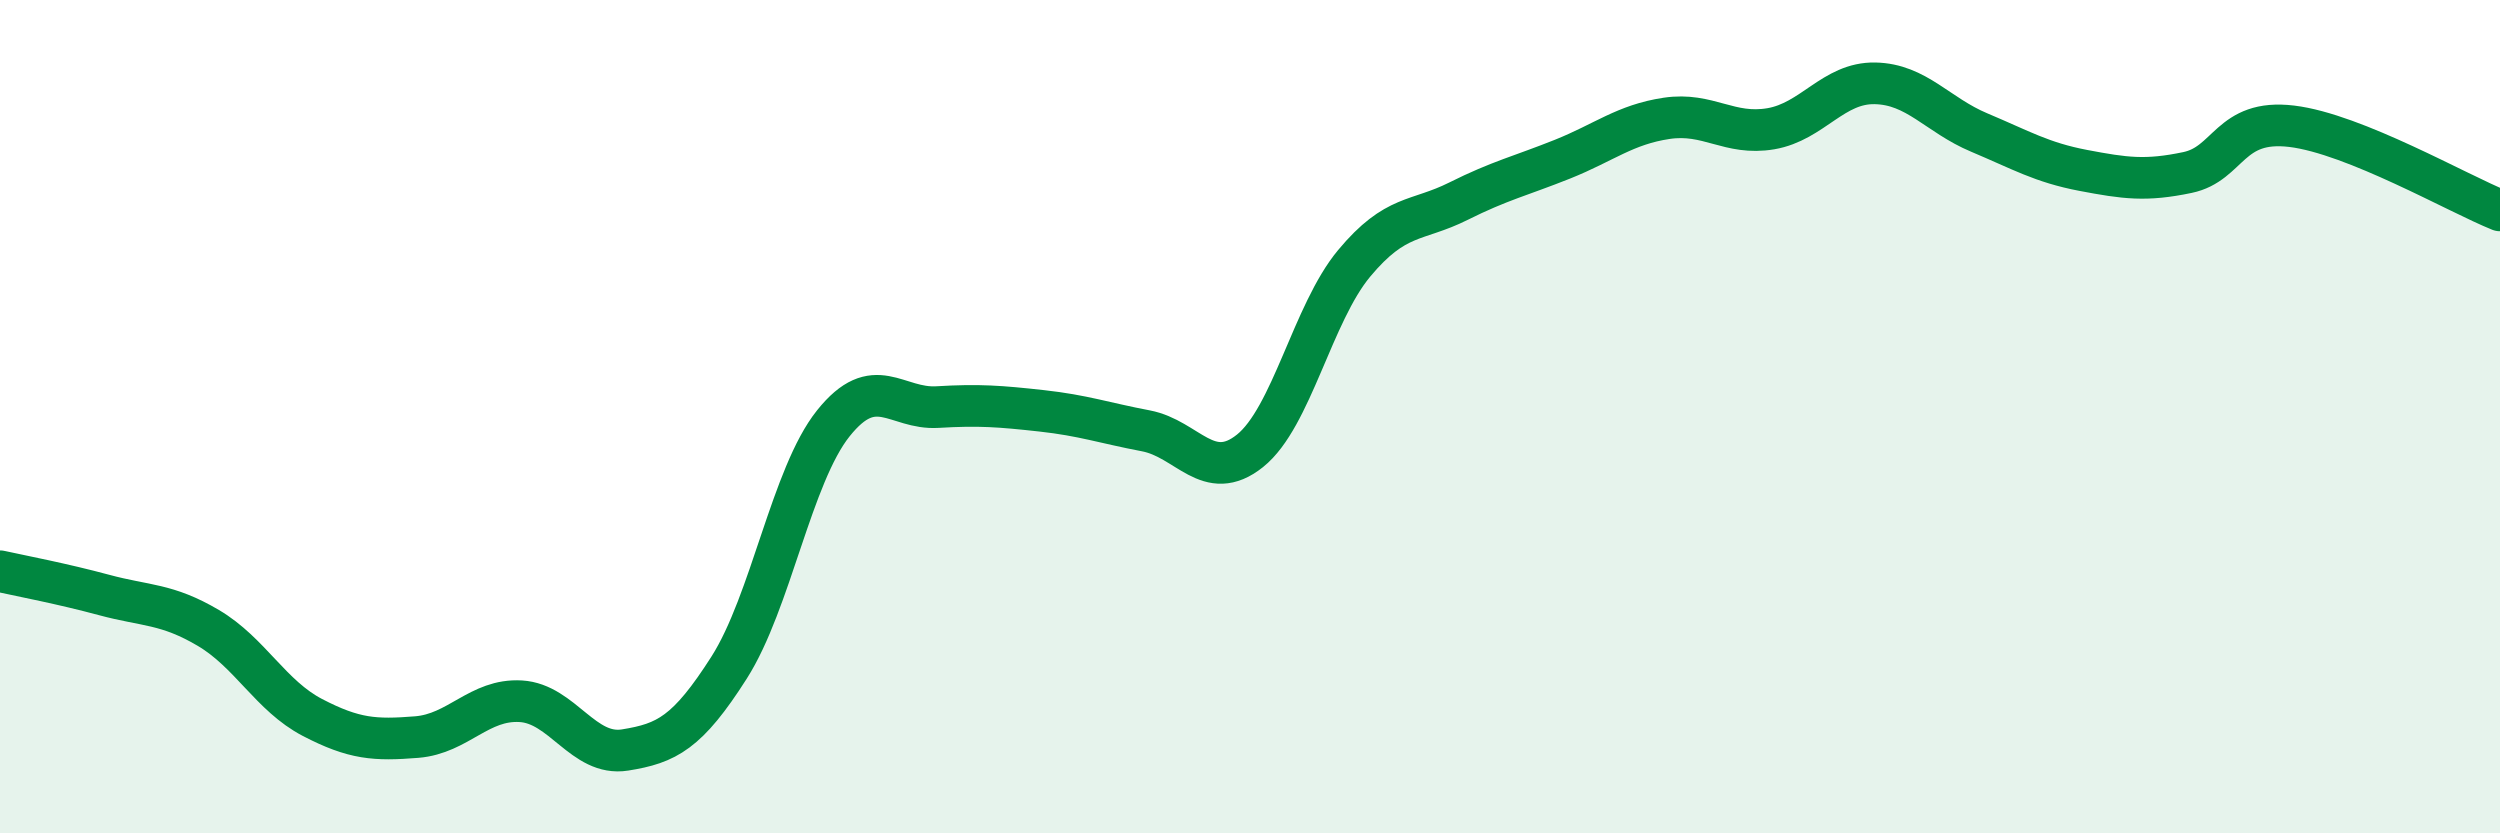
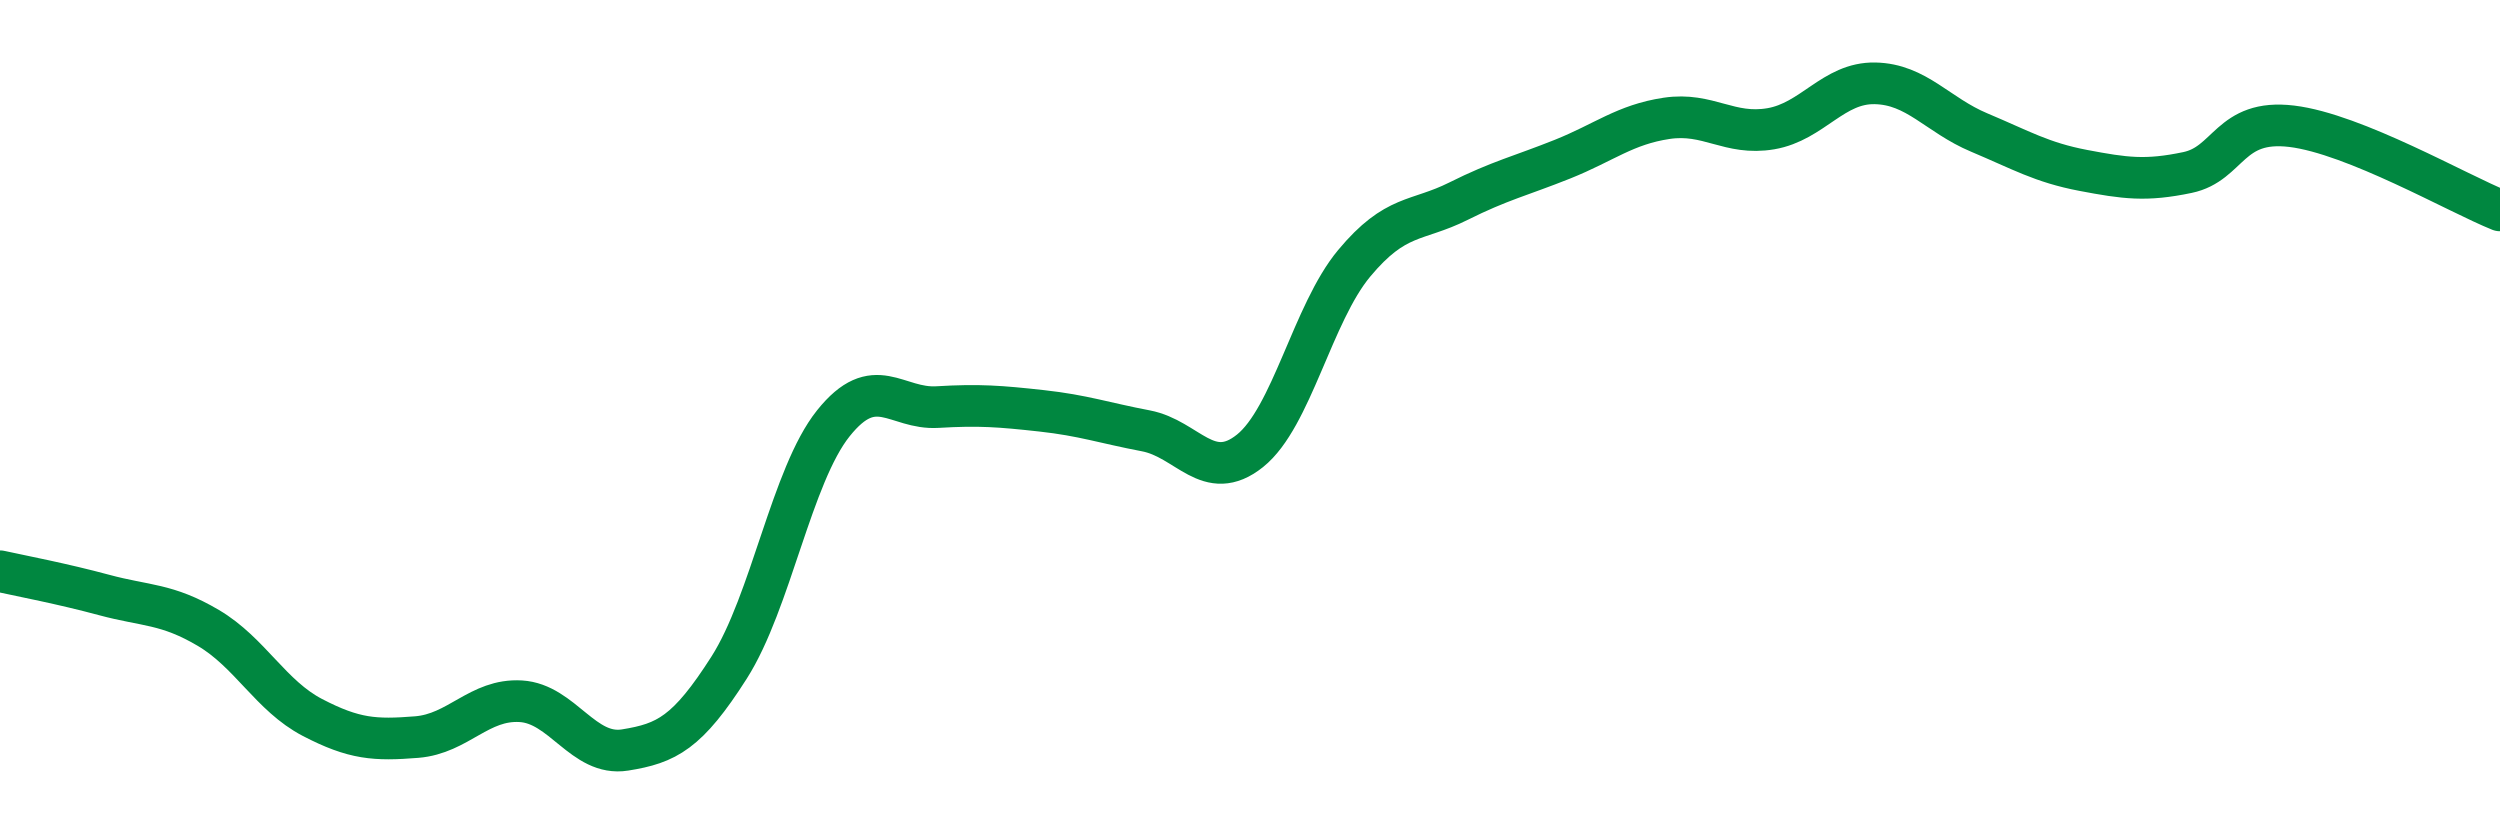
<svg xmlns="http://www.w3.org/2000/svg" width="60" height="20" viewBox="0 0 60 20">
-   <path d="M 0,13.71 C 0.5,13.82 1.5,14.01 2.5,14.28 C 3.5,14.55 4,14.48 5,15.07 C 6,15.66 6.5,16.7 7.5,17.22 C 8.5,17.74 9,17.77 10,17.69 C 11,17.61 11.5,16.77 12.5,16.83 C 13.5,16.89 14,18.16 15,18 C 16,17.84 16.5,17.59 17.5,16.02 C 18.5,14.45 19,11.41 20,10.16 C 21,8.91 21.5,9.83 22.5,9.77 C 23.5,9.71 24,9.75 25,9.86 C 26,9.97 26.5,10.15 27.5,10.34 C 28.5,10.53 29,11.62 30,10.82 C 31,10.02 31.5,7.52 32.5,6.32 C 33.5,5.12 34,5.33 35,4.83 C 36,4.33 36.5,4.22 37.5,3.82 C 38.5,3.42 39,2.99 40,2.84 C 41,2.69 41.5,3.26 42.5,3.09 C 43.5,2.92 44,1.98 45,2 C 46,2.02 46.5,2.76 47.5,3.18 C 48.5,3.6 49,3.9 50,4.09 C 51,4.28 51.5,4.35 52.5,4.14 C 53.5,3.93 53.5,2.85 55,3.03 C 56.5,3.21 59,4.65 60,5.05L60 20L0 20Z" fill="#008740" opacity="0.1" stroke-linecap="round" stroke-linejoin="round" />
  <path d="M 0,13.71 C 0.5,13.82 1.5,14.01 2.5,14.28 C 3.5,14.55 4,14.48 5,15.07 C 6,15.66 6.5,16.7 7.5,17.22 C 8.5,17.74 9,17.77 10,17.69 C 11,17.61 11.5,16.77 12.5,16.83 C 13.5,16.89 14,18.16 15,18 C 16,17.84 16.5,17.59 17.5,16.02 C 18.5,14.45 19,11.41 20,10.16 C 21,8.91 21.5,9.83 22.5,9.77 C 23.5,9.71 24,9.75 25,9.86 C 26,9.97 26.5,10.15 27.5,10.34 C 28.5,10.53 29,11.62 30,10.82 C 31,10.02 31.5,7.52 32.5,6.32 C 33.5,5.12 34,5.33 35,4.83 C 36,4.33 36.5,4.22 37.5,3.82 C 38.5,3.42 39,2.99 40,2.84 C 41,2.69 41.5,3.26 42.5,3.09 C 43.5,2.92 44,1.98 45,2 C 46,2.02 46.5,2.76 47.5,3.18 C 48.5,3.6 49,3.9 50,4.09 C 51,4.28 51.5,4.35 52.5,4.14 C 53.5,3.93 53.5,2.85 55,3.03 C 56.5,3.21 59,4.65 60,5.05" stroke="#008740" stroke-width="1" fill="none" stroke-linecap="round" stroke-linejoin="round" />
</svg>